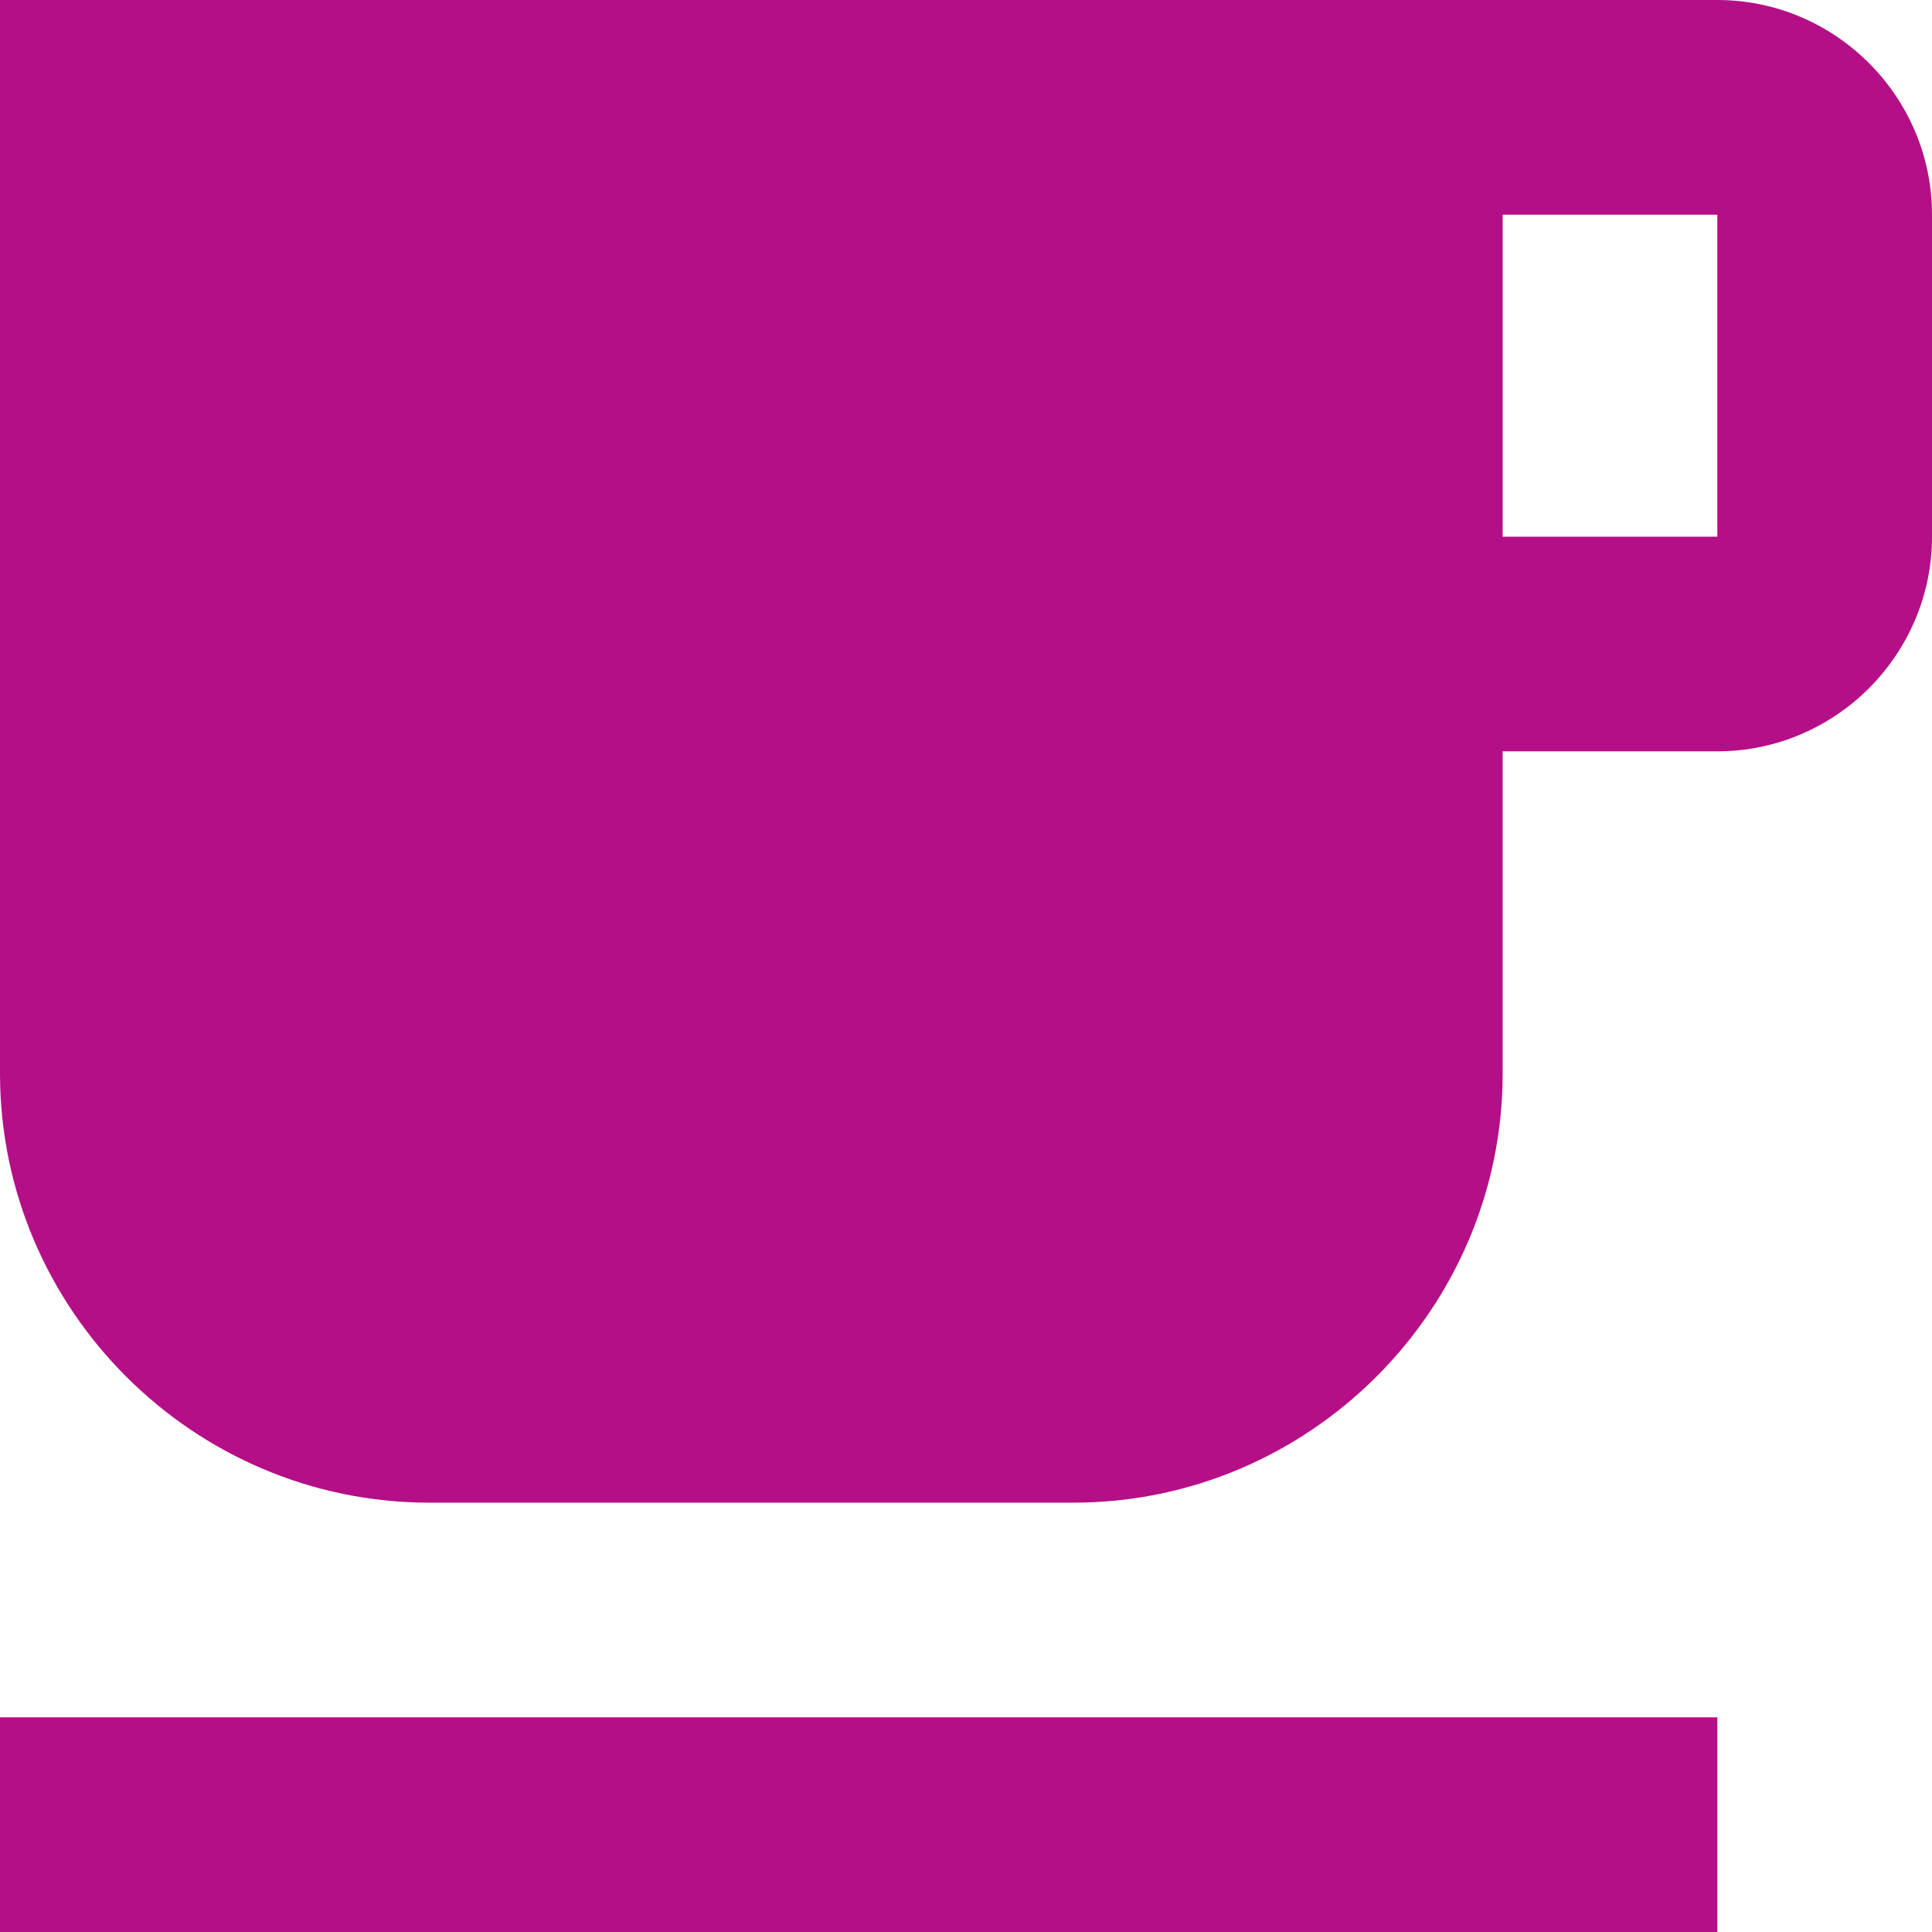
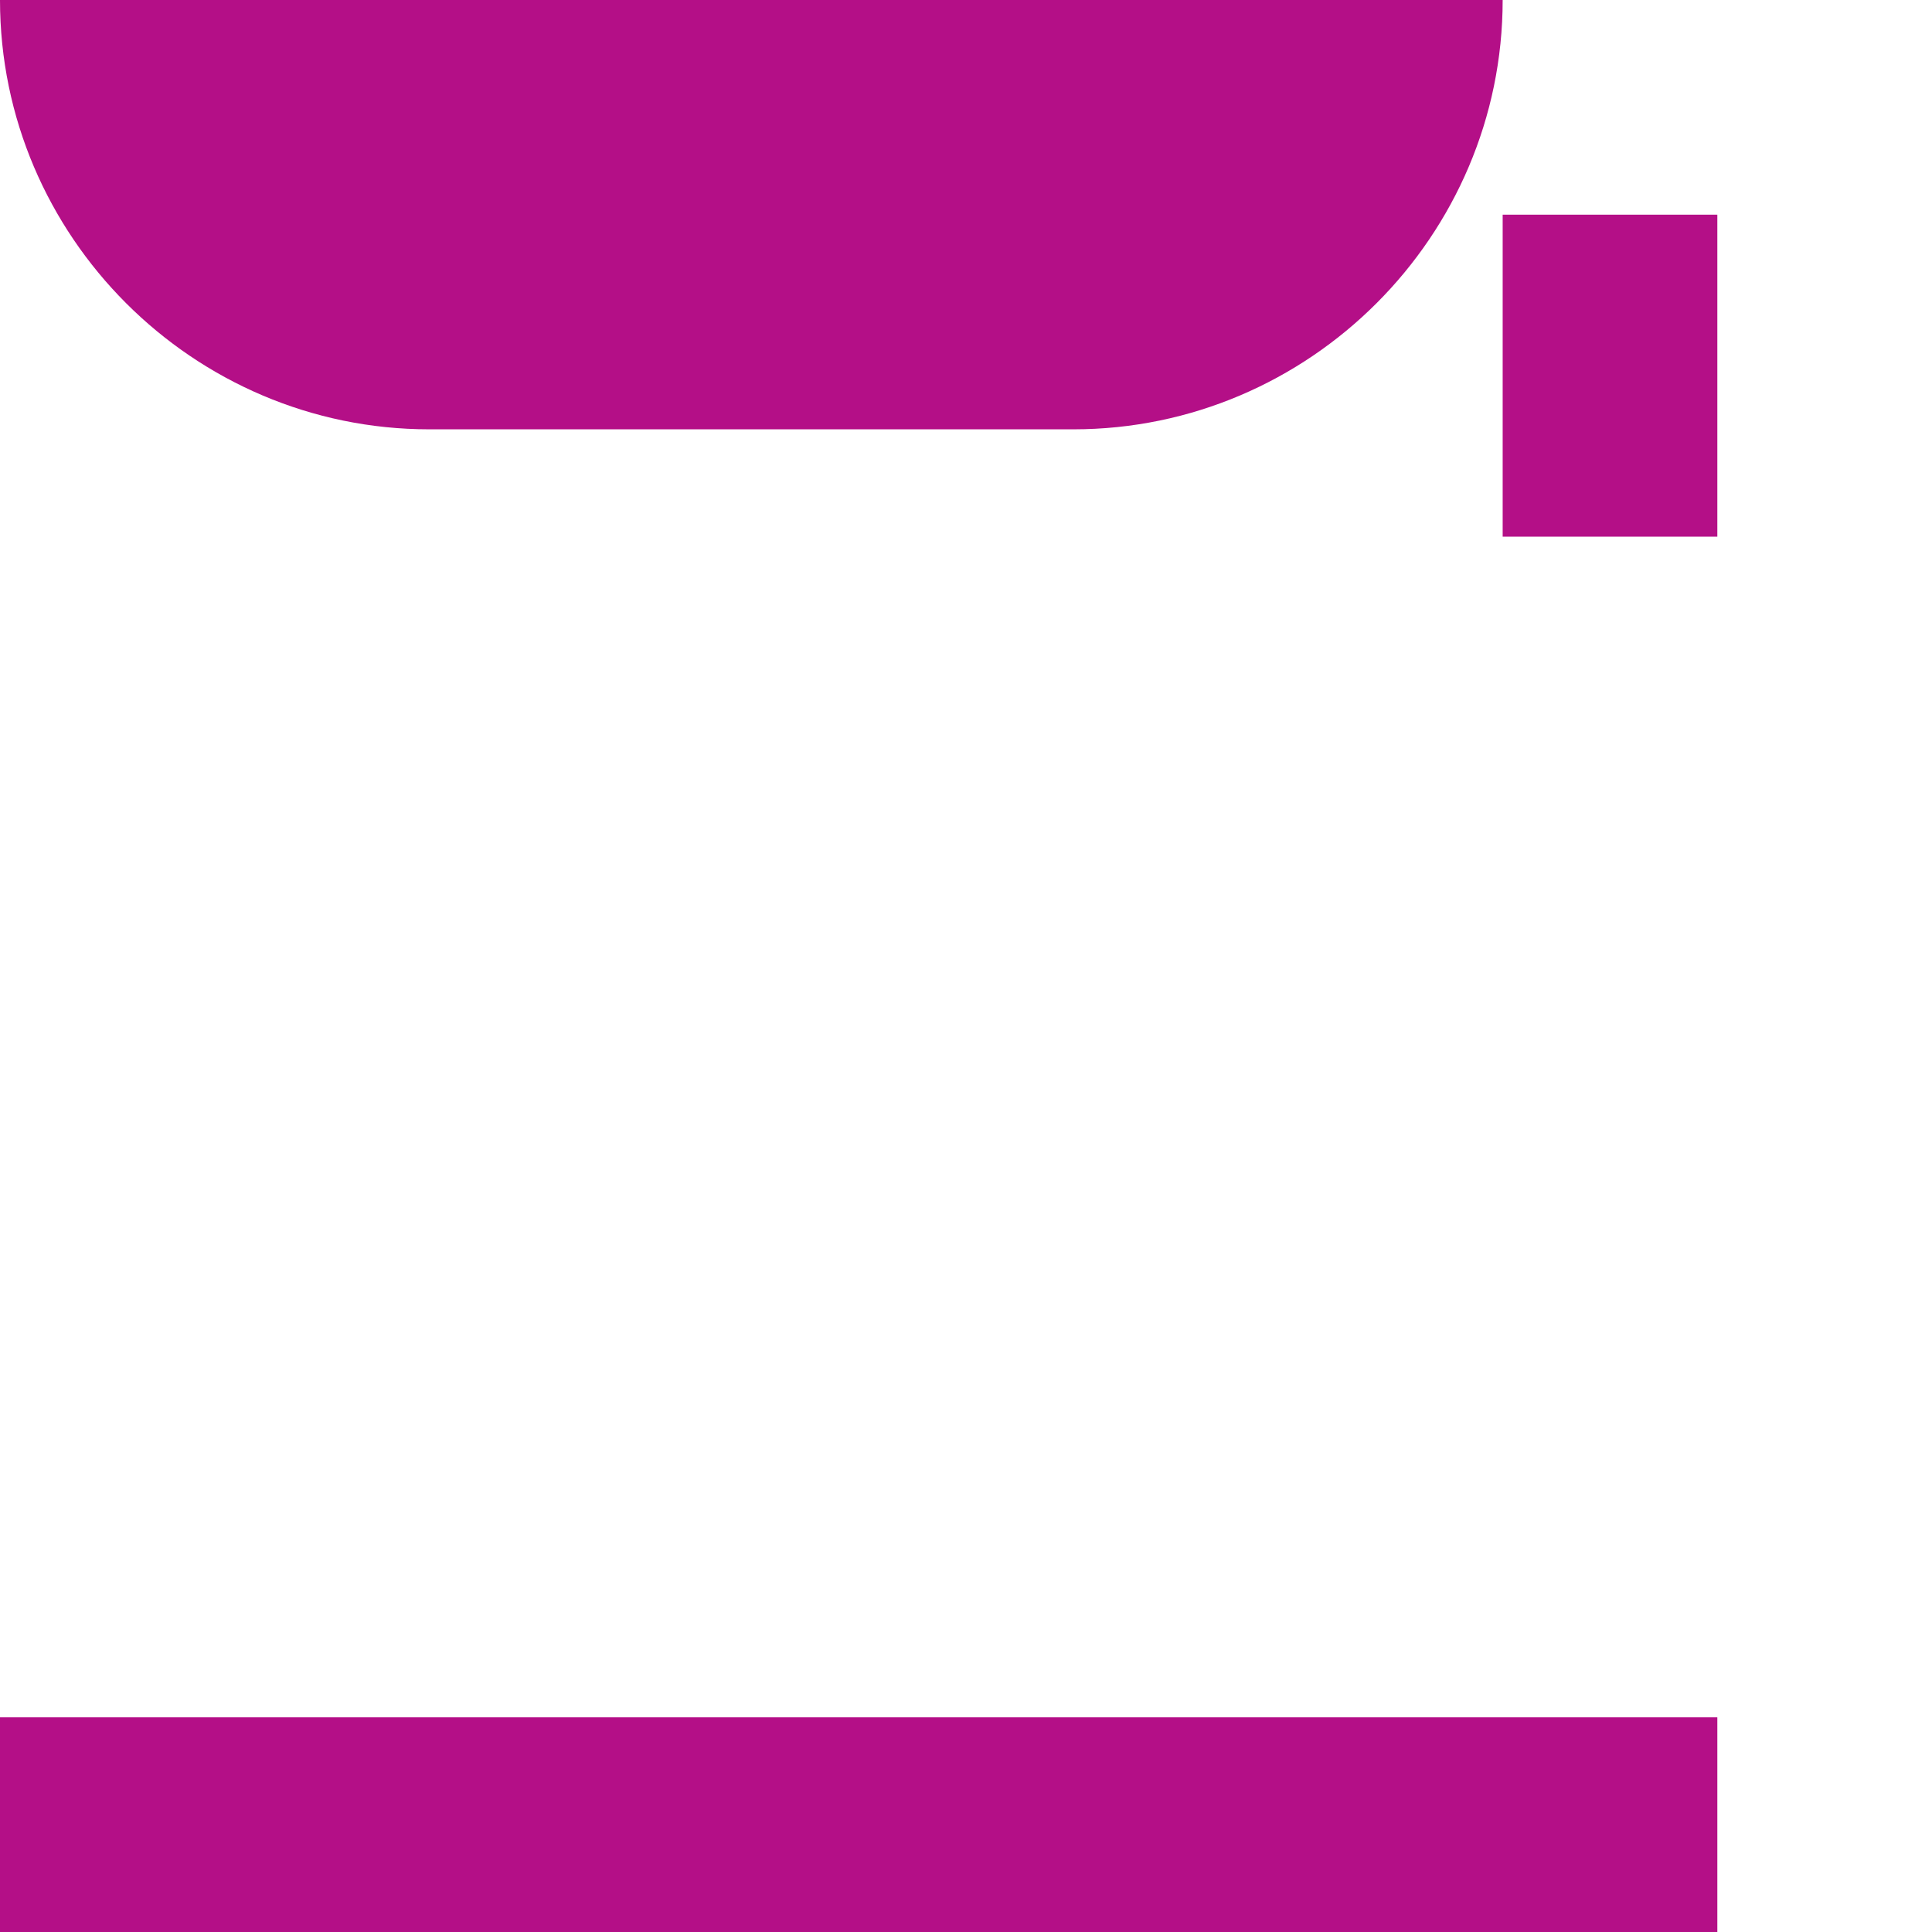
<svg xmlns="http://www.w3.org/2000/svg" width="18" height="18">
  <g id="Layer_1">
    <title>Layer 1</title>
    <g>
-       <path fill="#B40F87" d="m16,0l-16,0l0,10c0,2.2 1.8,4 4,4l6,0c2.2,0 4,-1.8 4,-4l0,-3l2,0c1.1,0 2,-0.9 2,-2l0,-3c0,-1.1 -0.9,-2 -2,-2zm0,5l-2,0l0,-3l2,0l0,3zm-16,11l16,0l0,2l-16,0l0,-2z" class="st0" />
+       <path fill="#B40F87" d="m16,0l-16,0c0,2.2 1.8,4 4,4l6,0c2.2,0 4,-1.8 4,-4l0,-3l2,0c1.1,0 2,-0.9 2,-2l0,-3c0,-1.1 -0.9,-2 -2,-2zm0,5l-2,0l0,-3l2,0l0,3zm-16,11l16,0l0,2l-16,0l0,-2z" class="st0" />
    </g>
  </g>
</svg>